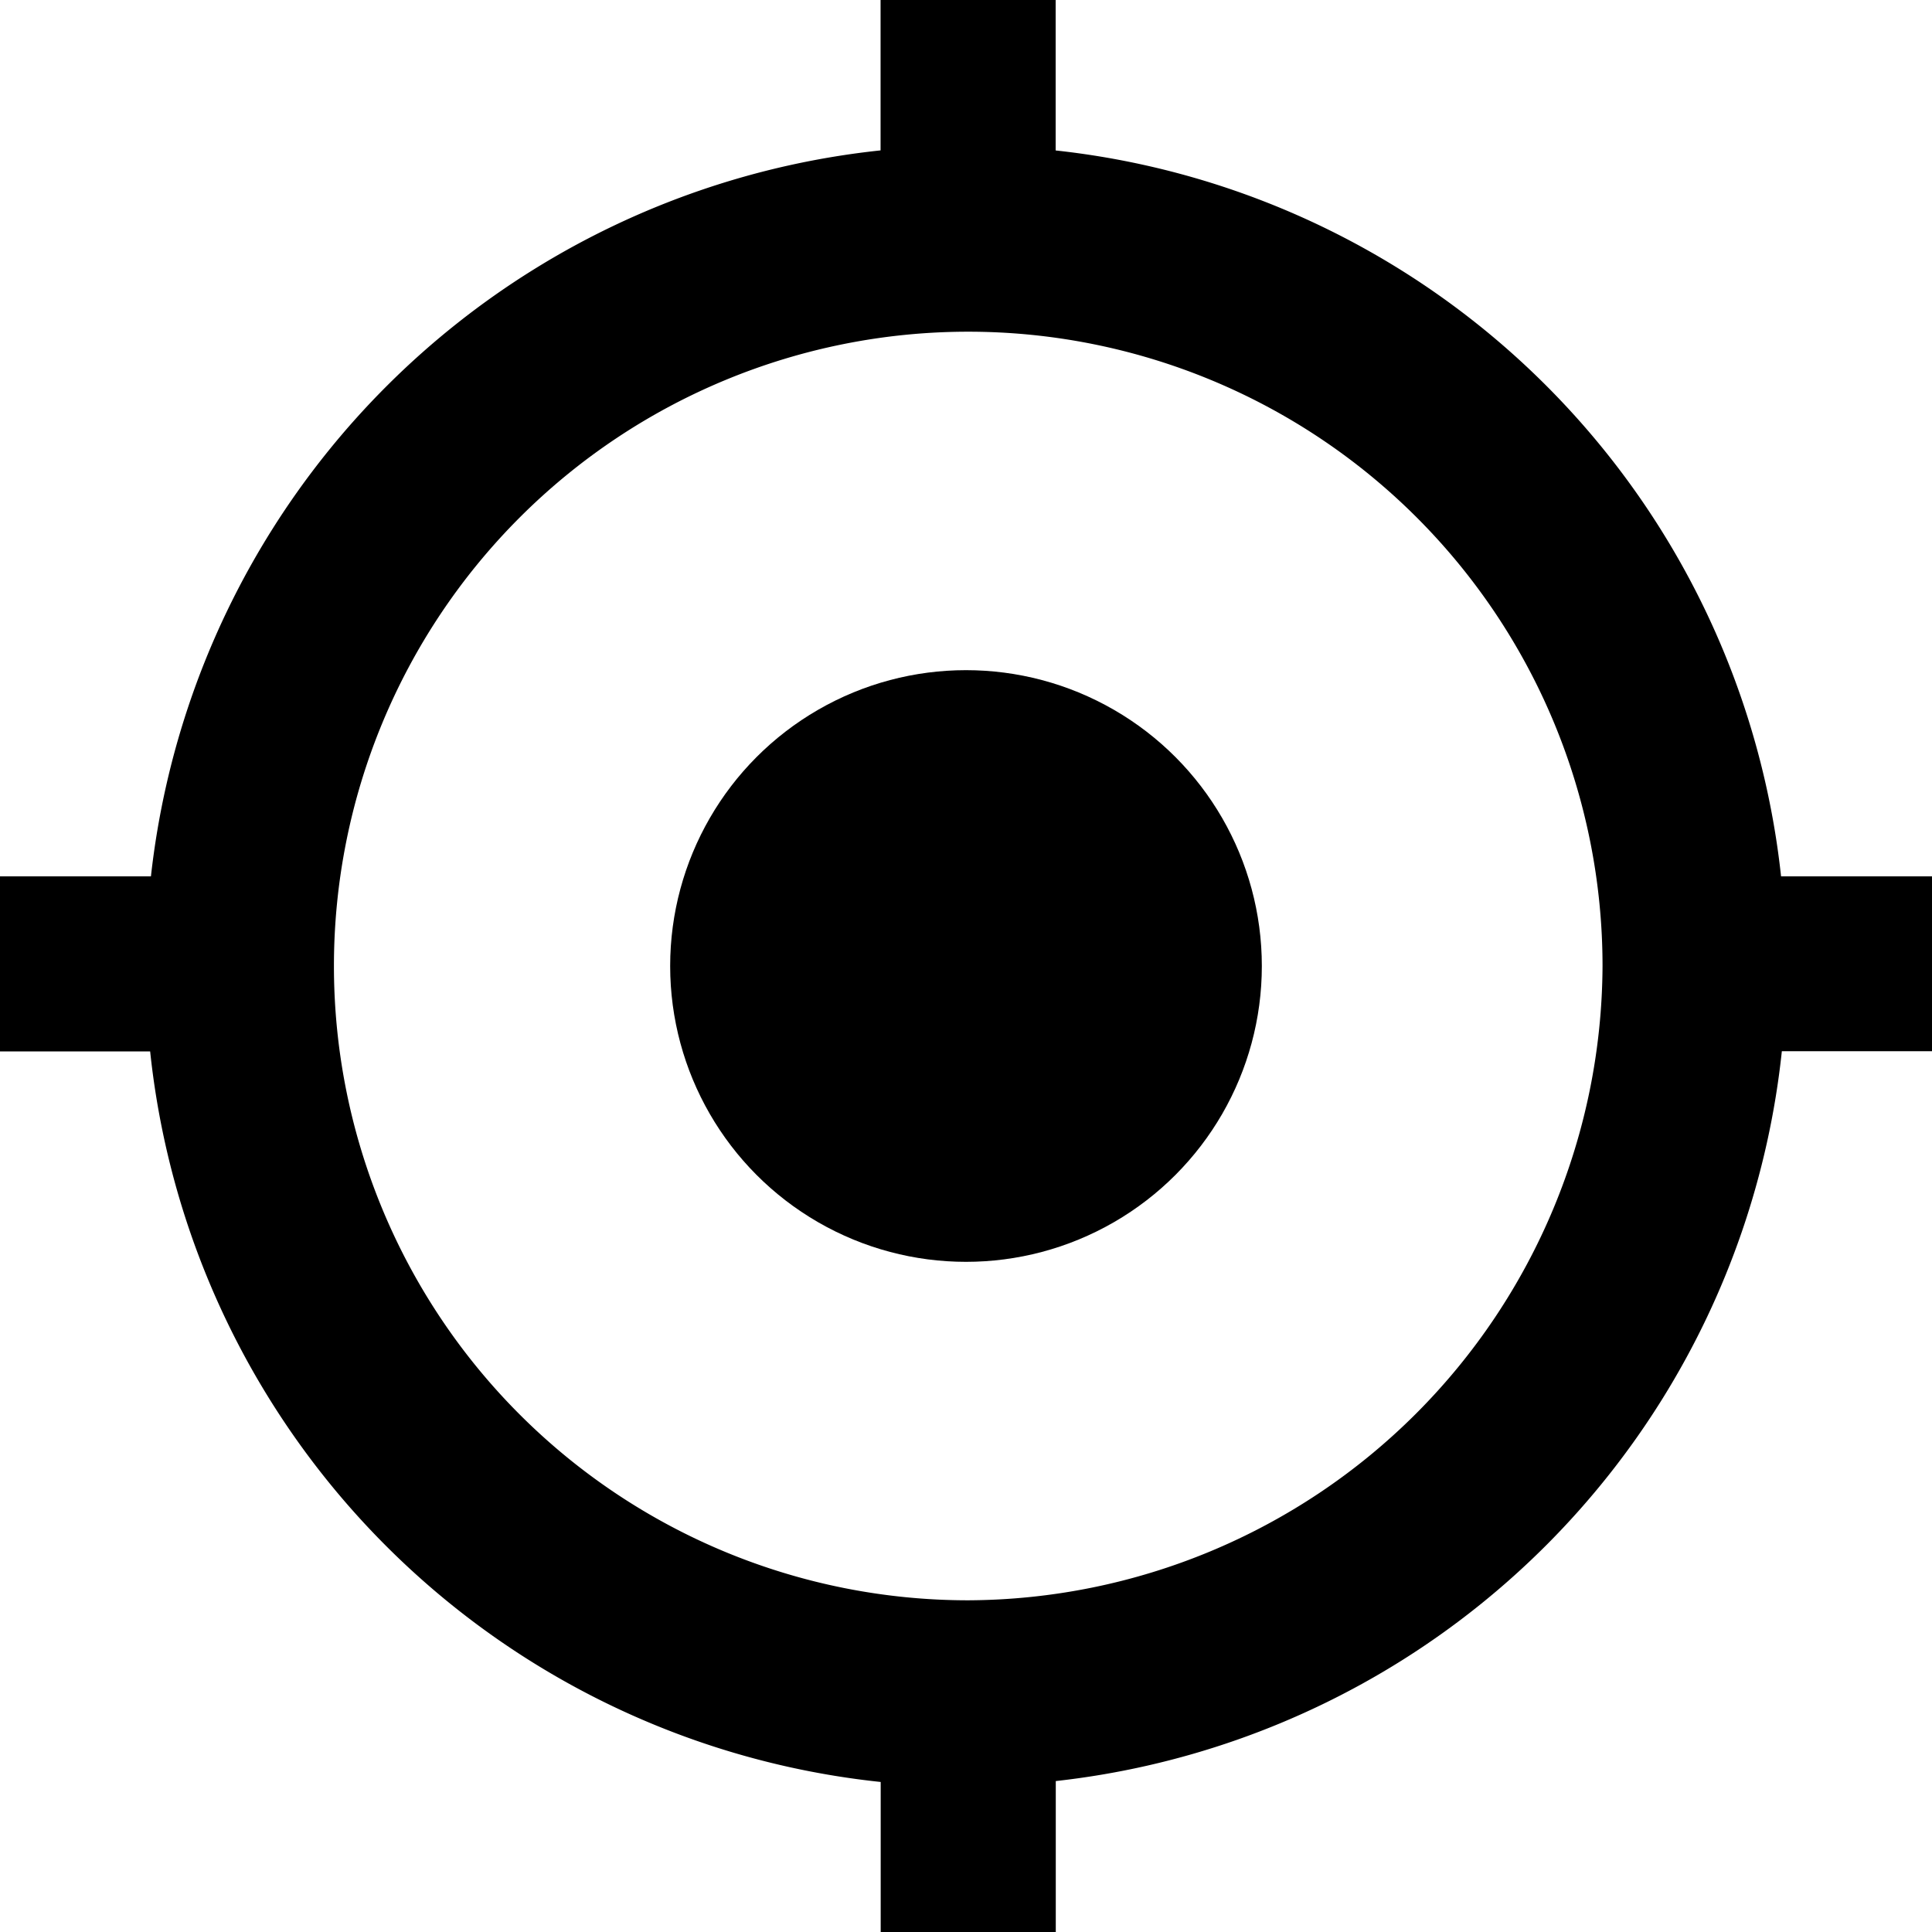
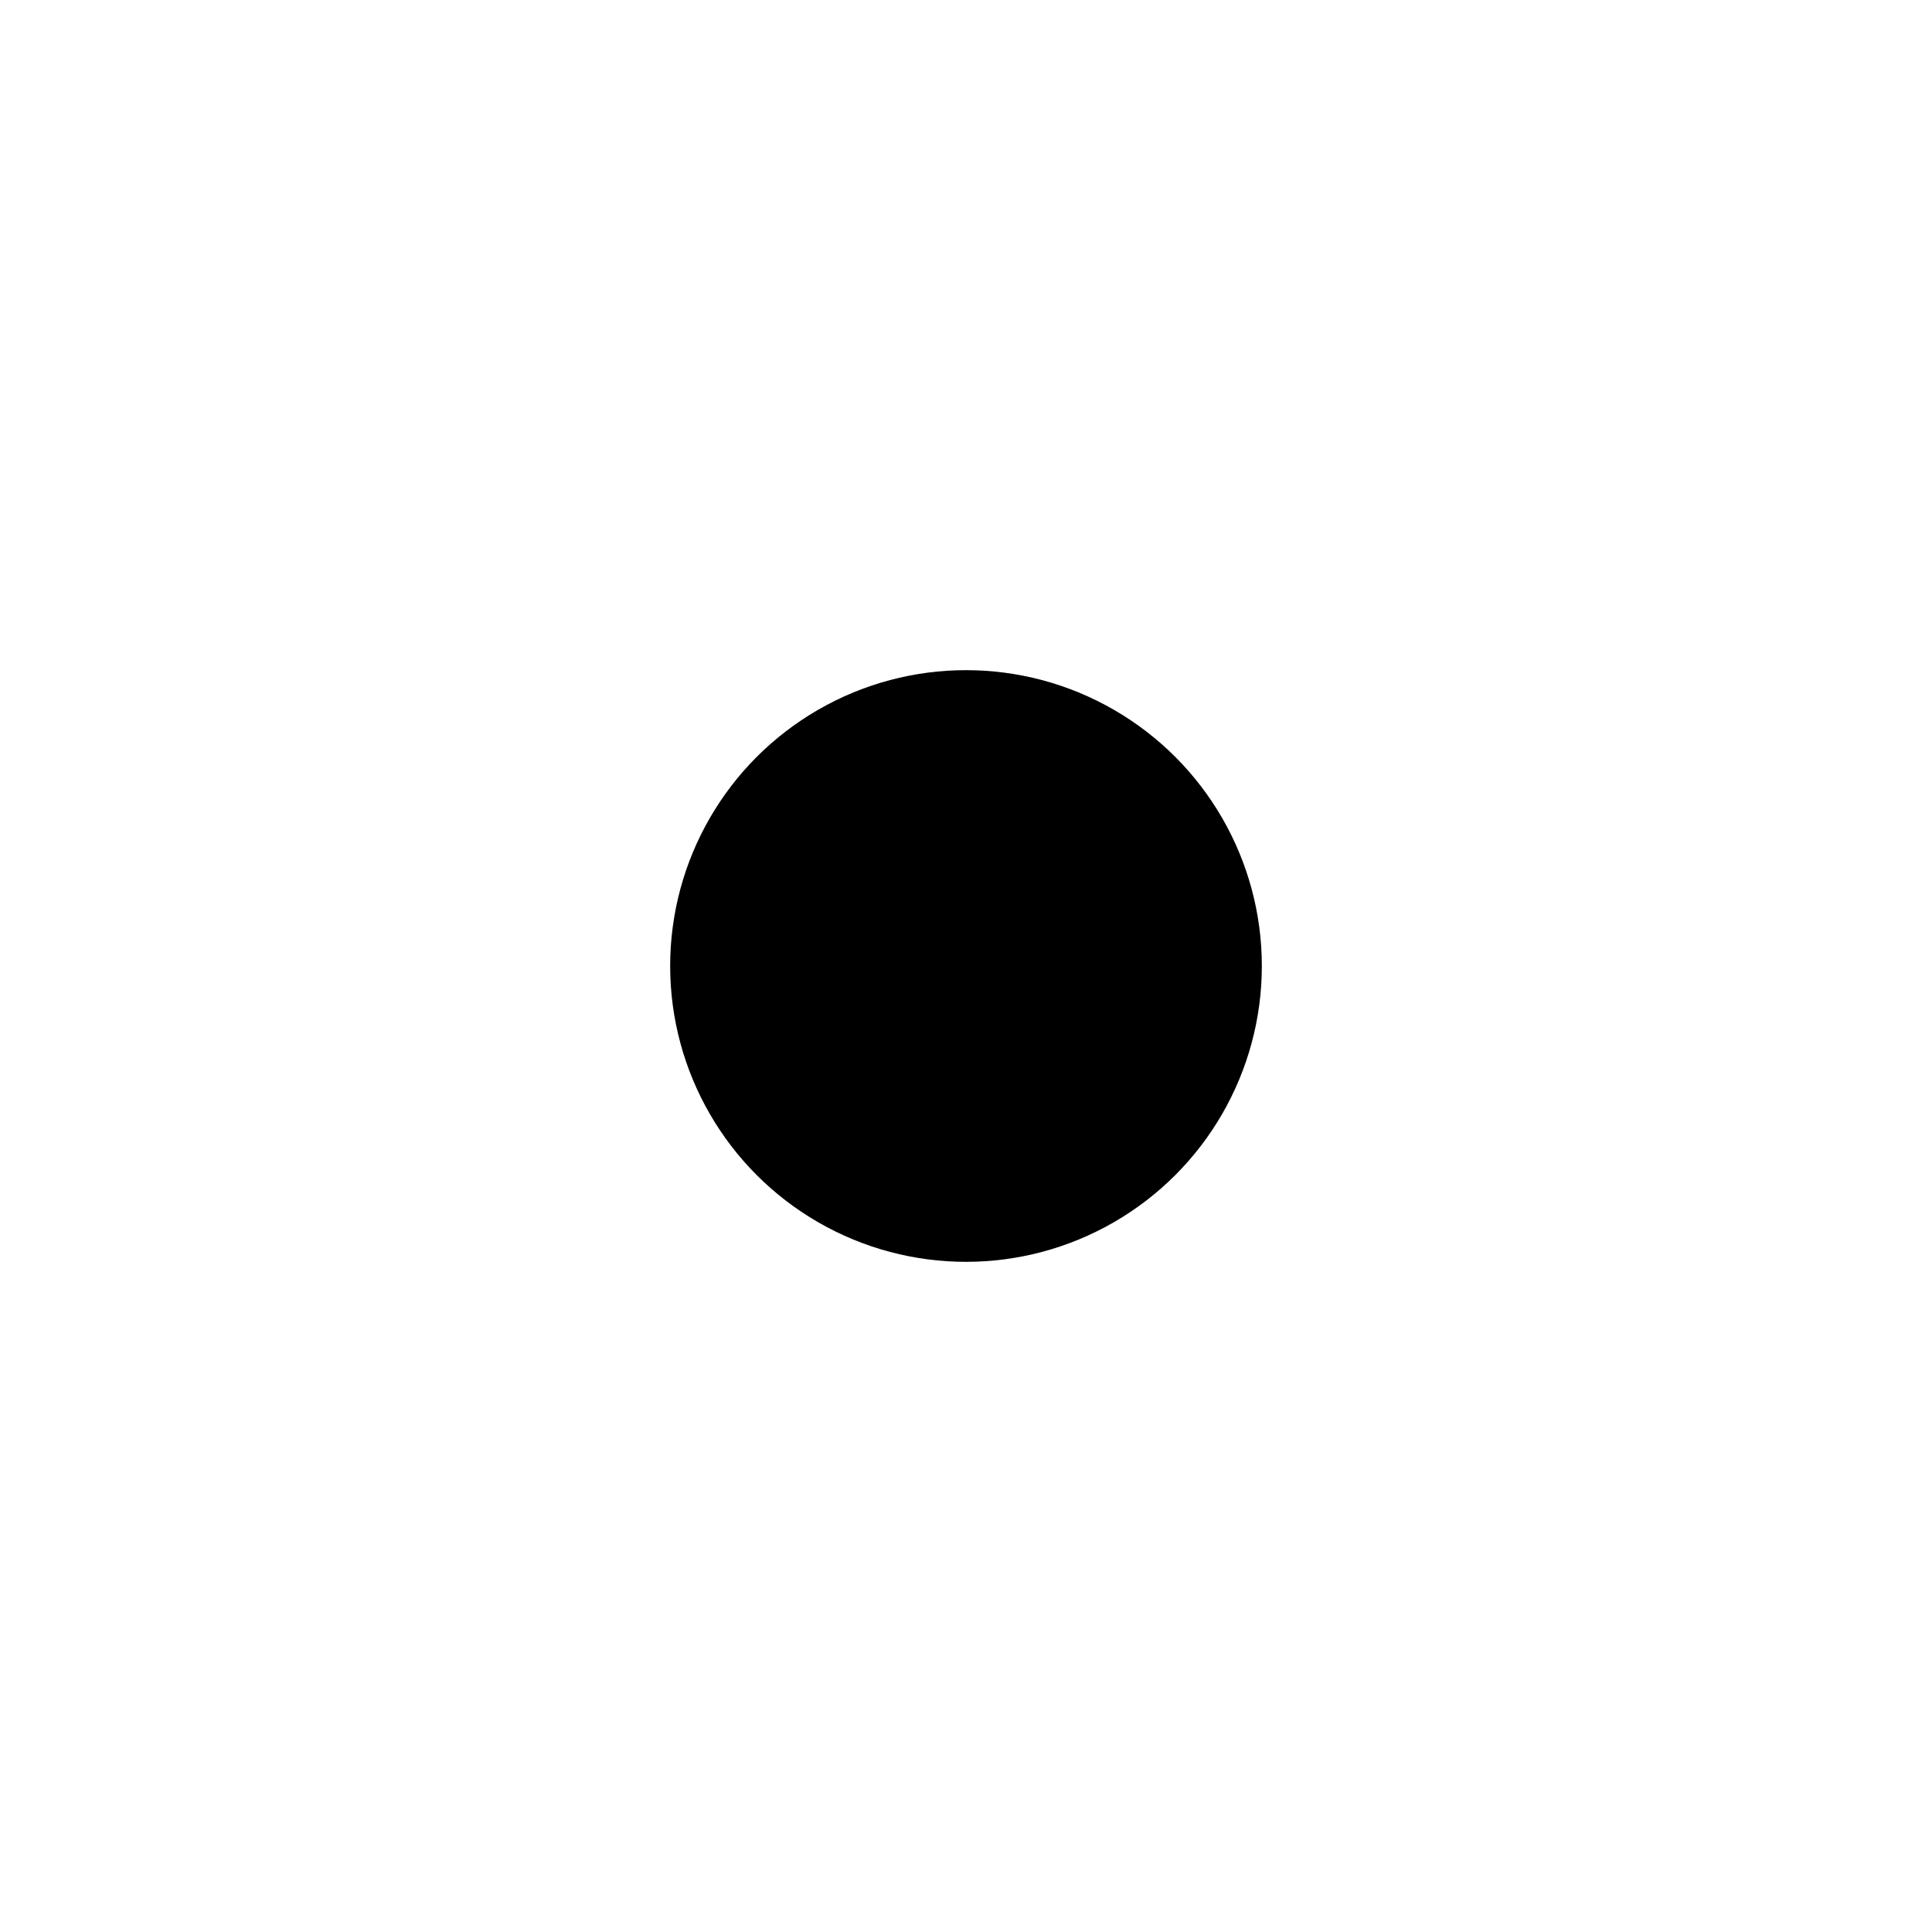
<svg xmlns="http://www.w3.org/2000/svg" viewBox="0 0 32 32">
-   <path d="M32 14.515h-2.5A13.559 13.559 0 0 0 17.485 2.492V0h-2.9v2.491A13.6 13.6 0 0 0 2.5 14.515H0v2.9h2.487a13.6 13.6 0 0 0 12.1 12.1V32h2.9v-2.5a13.6 13.6 0 0 0 12.026-12.089H32zM16.037 26.506A10.506 10.506 0 1 1 26.543 16a10.552 10.552 0 0 1-10.506 10.506z" />
  <circle cx="16" cy="16" r="4.9" />
</svg>